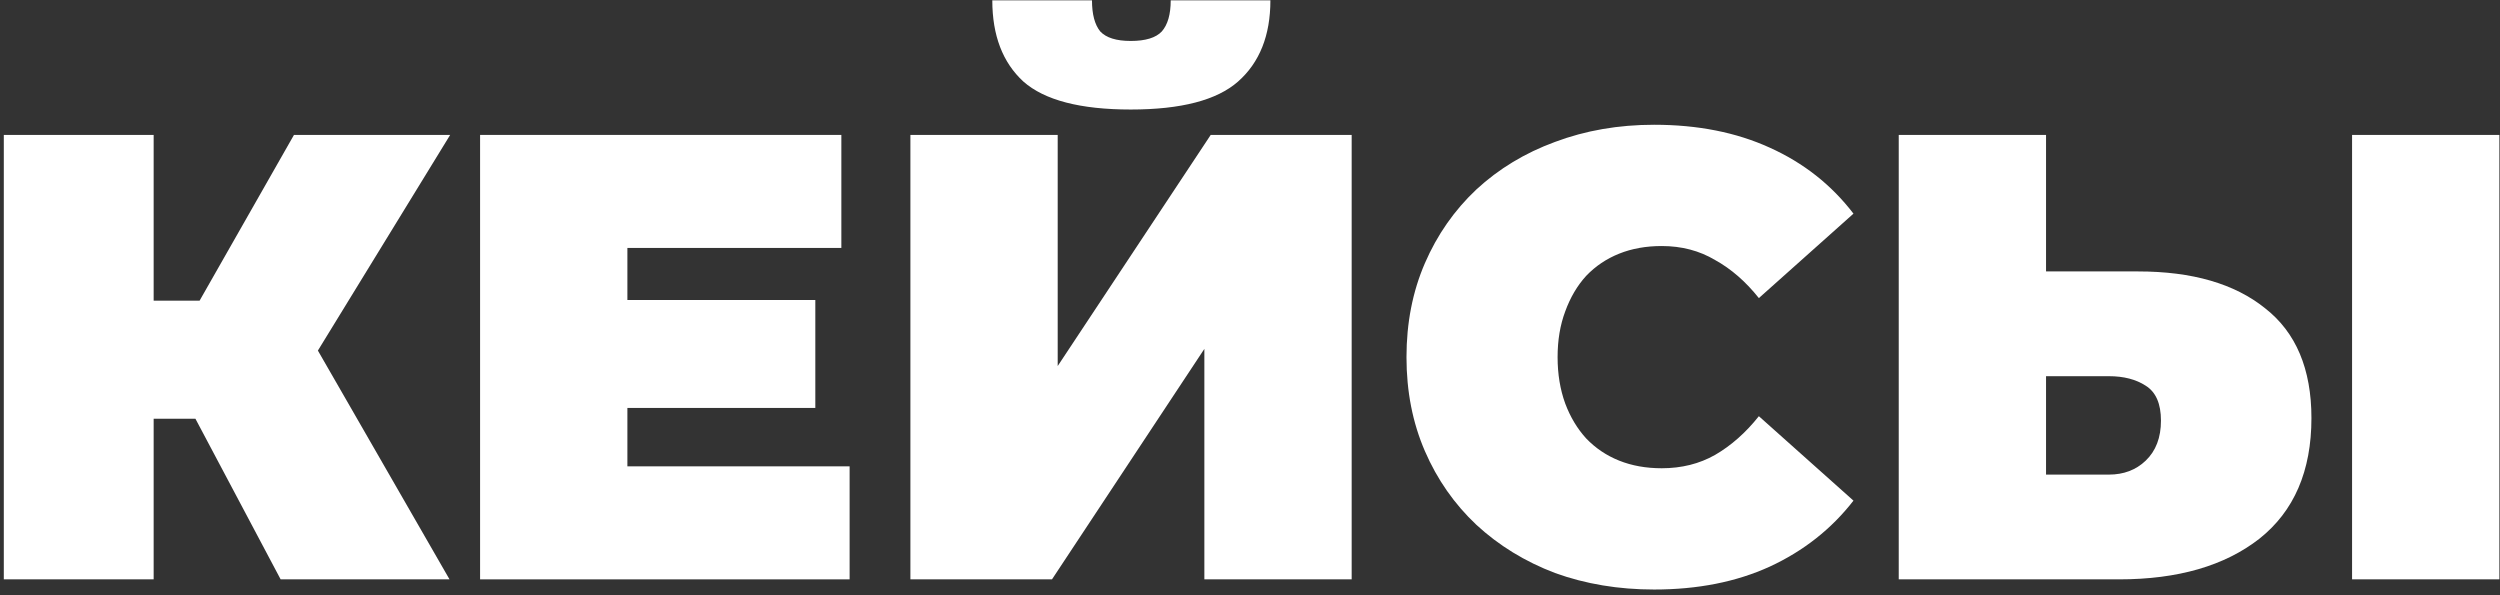
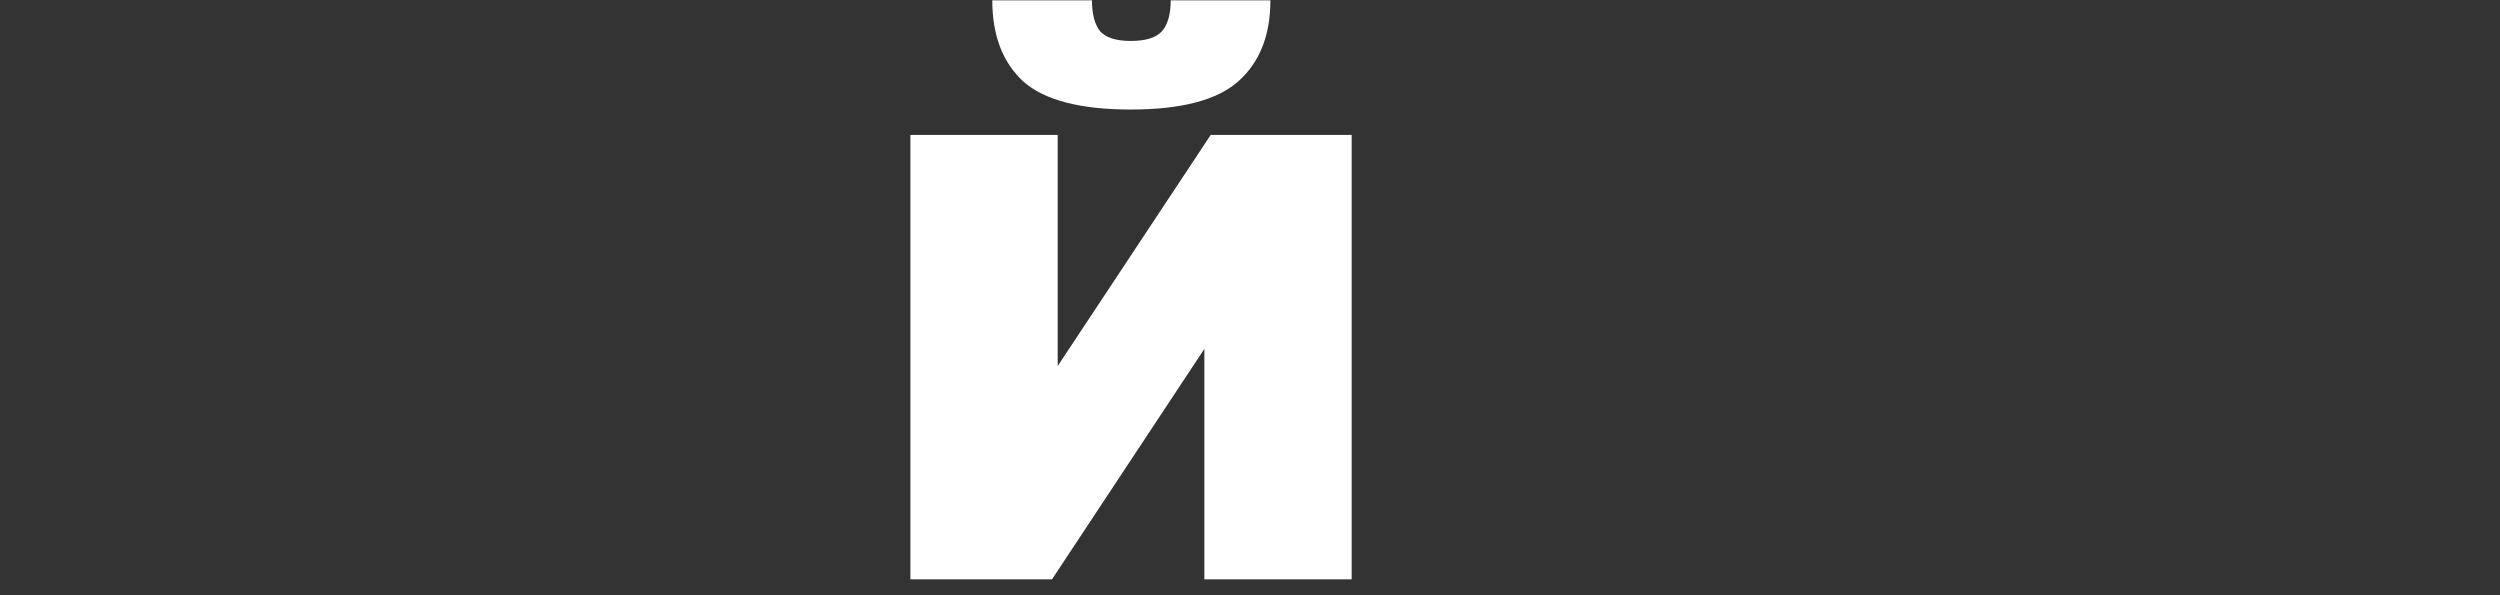
<svg xmlns="http://www.w3.org/2000/svg" width="315" height="75" viewBox="0 0 315 75" fill="none">
  <rect x="0" y="0" width="315" height="75" fill="#333333" stroke="none" />
-   <path d="M35.36 73L21.44 46.76L36.48 37.96L56.64 73H35.36ZM0.48 73V17H19.36V73H0.48ZM13.92 52.76V37.88H35.12V52.76H13.92ZM38.32 47L20.96 45.24L37.04 17H56.72L38.32 47Z" fill="white" />
-   <path d="M77.771 37.8H102.731V51.4H77.771V37.8ZM79.051 58.76H107.051V73H60.491V17H106.011V31.24H79.051V58.76Z" fill="white" />
  <path d="M114.71 73V17H133.27V46.12L152.55 17H170.31V73H151.75V43.96L132.55 73H114.71ZM142.47 13.8C136.123 13.8 131.617 12.627 128.95 10.28C126.337 7.88 125.03 4.467 125.03 0.04H137.59C137.59 1.8 137.937 3.107 138.63 3.96C139.377 4.76 140.657 5.16 142.47 5.16C144.337 5.16 145.643 4.76 146.39 3.96C147.137 3.107 147.51 1.8 147.51 0.04H160.07C160.07 4.467 158.71 7.88 155.99 10.28C153.323 12.627 148.817 13.8 142.47 13.8Z" fill="white" />
-   <path d="M208.417 74.28C203.937 74.28 199.777 73.587 195.937 72.2C192.15 70.76 188.844 68.733 186.017 66.12C183.244 63.507 181.084 60.413 179.537 56.84C177.99 53.267 177.217 49.32 177.217 45C177.217 40.68 177.99 36.733 179.537 33.16C181.084 29.587 183.244 26.493 186.017 23.88C188.844 21.267 192.15 19.267 195.937 17.88C199.777 16.44 203.937 15.72 208.417 15.72C213.91 15.72 218.764 16.68 222.977 18.6C227.244 20.52 230.764 23.293 233.537 26.92L221.617 37.56C219.964 35.48 218.124 33.88 216.097 32.76C214.124 31.587 211.884 31 209.377 31C207.404 31 205.617 31.32 204.017 31.96C202.417 32.6 201.03 33.533 199.857 34.76C198.737 35.987 197.857 37.48 197.217 39.24C196.577 40.947 196.257 42.867 196.257 45C196.257 47.133 196.577 49.08 197.217 50.84C197.857 52.547 198.737 54.013 199.857 55.24C201.03 56.467 202.417 57.4 204.017 58.04C205.617 58.68 207.404 59 209.377 59C211.884 59 214.124 58.44 216.097 57.32C218.124 56.147 219.964 54.52 221.617 52.44L233.537 63.08C230.764 66.653 227.244 69.427 222.977 71.4C218.764 73.32 213.91 74.28 208.417 74.28Z" fill="white" />
-   <path d="M269.401 34.2C276.228 34.2 281.561 35.747 285.401 38.84C289.295 41.88 291.241 46.493 291.241 52.68C291.241 59.347 289.055 64.413 284.681 67.88C280.308 71.293 274.415 73 267.001 73H239.241V17H257.801V34.2H269.401ZM265.721 59.8C267.588 59.8 269.135 59.213 270.361 58.04C271.641 56.813 272.281 55.133 272.281 53C272.281 50.867 271.641 49.4 270.361 48.6C269.135 47.8 267.588 47.4 265.721 47.4H257.801V59.8H265.721ZM296.361 73V17H314.921V73H296.361Z" fill="white" />
</svg>